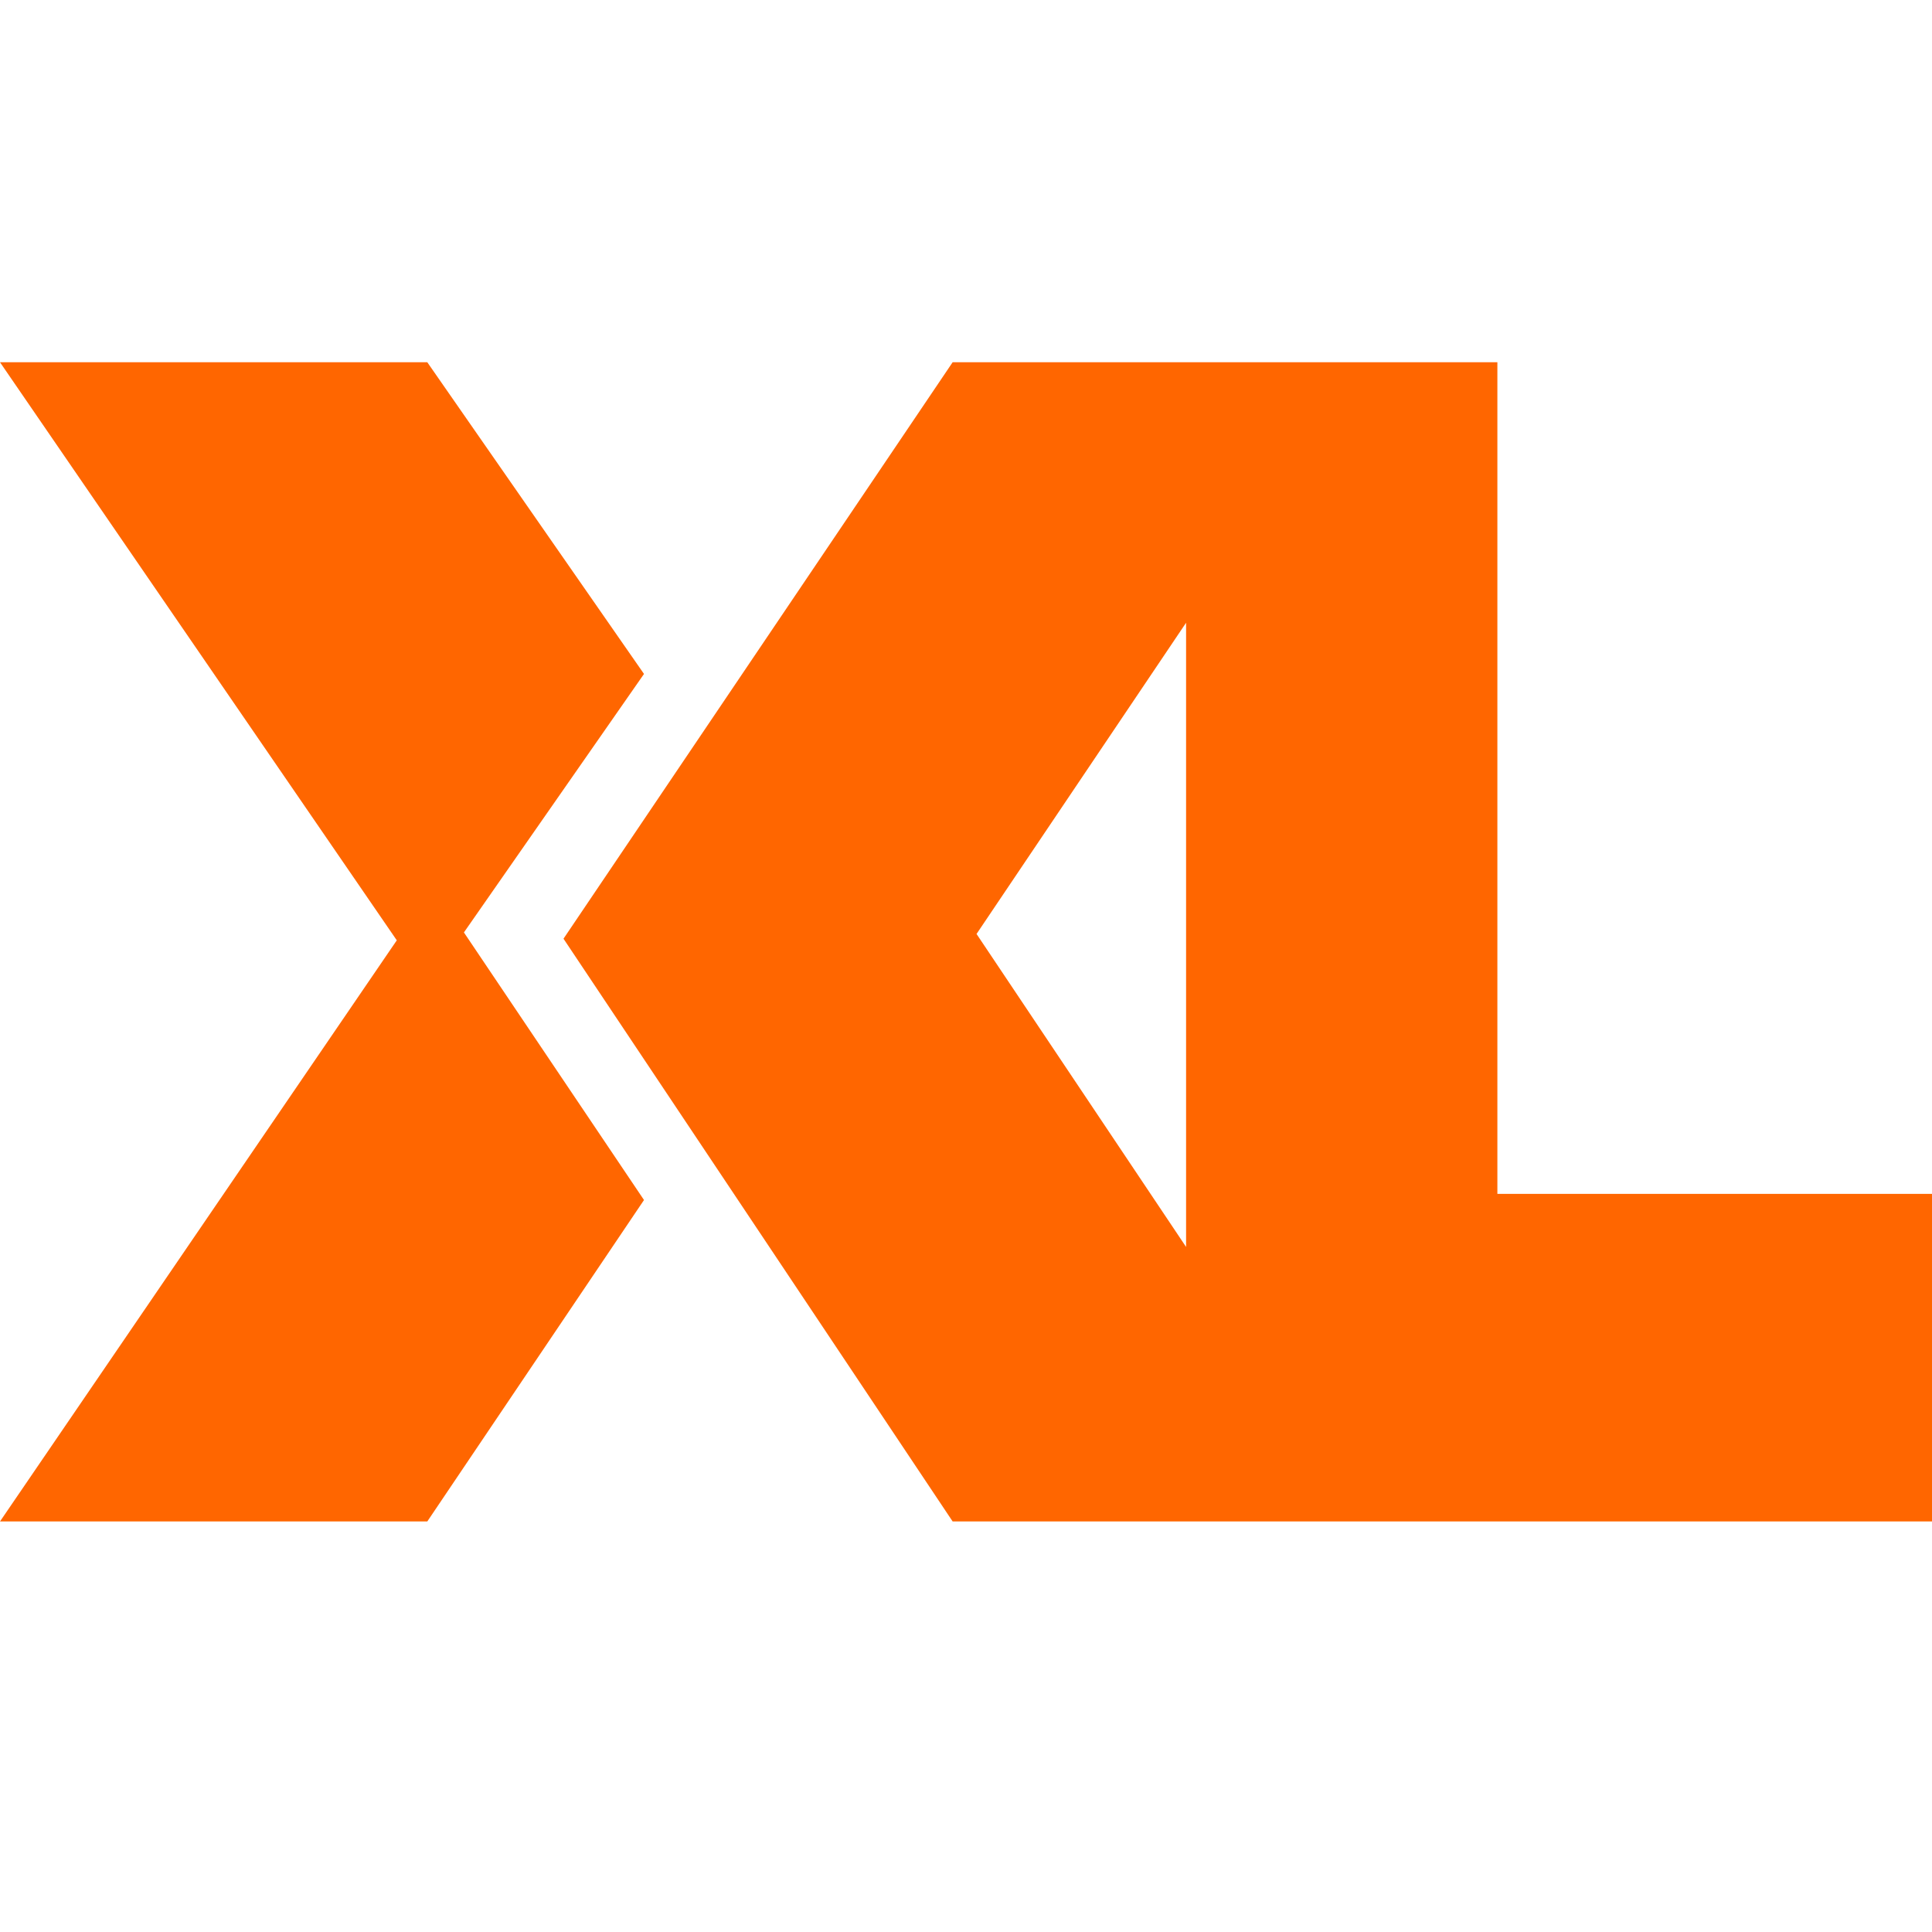
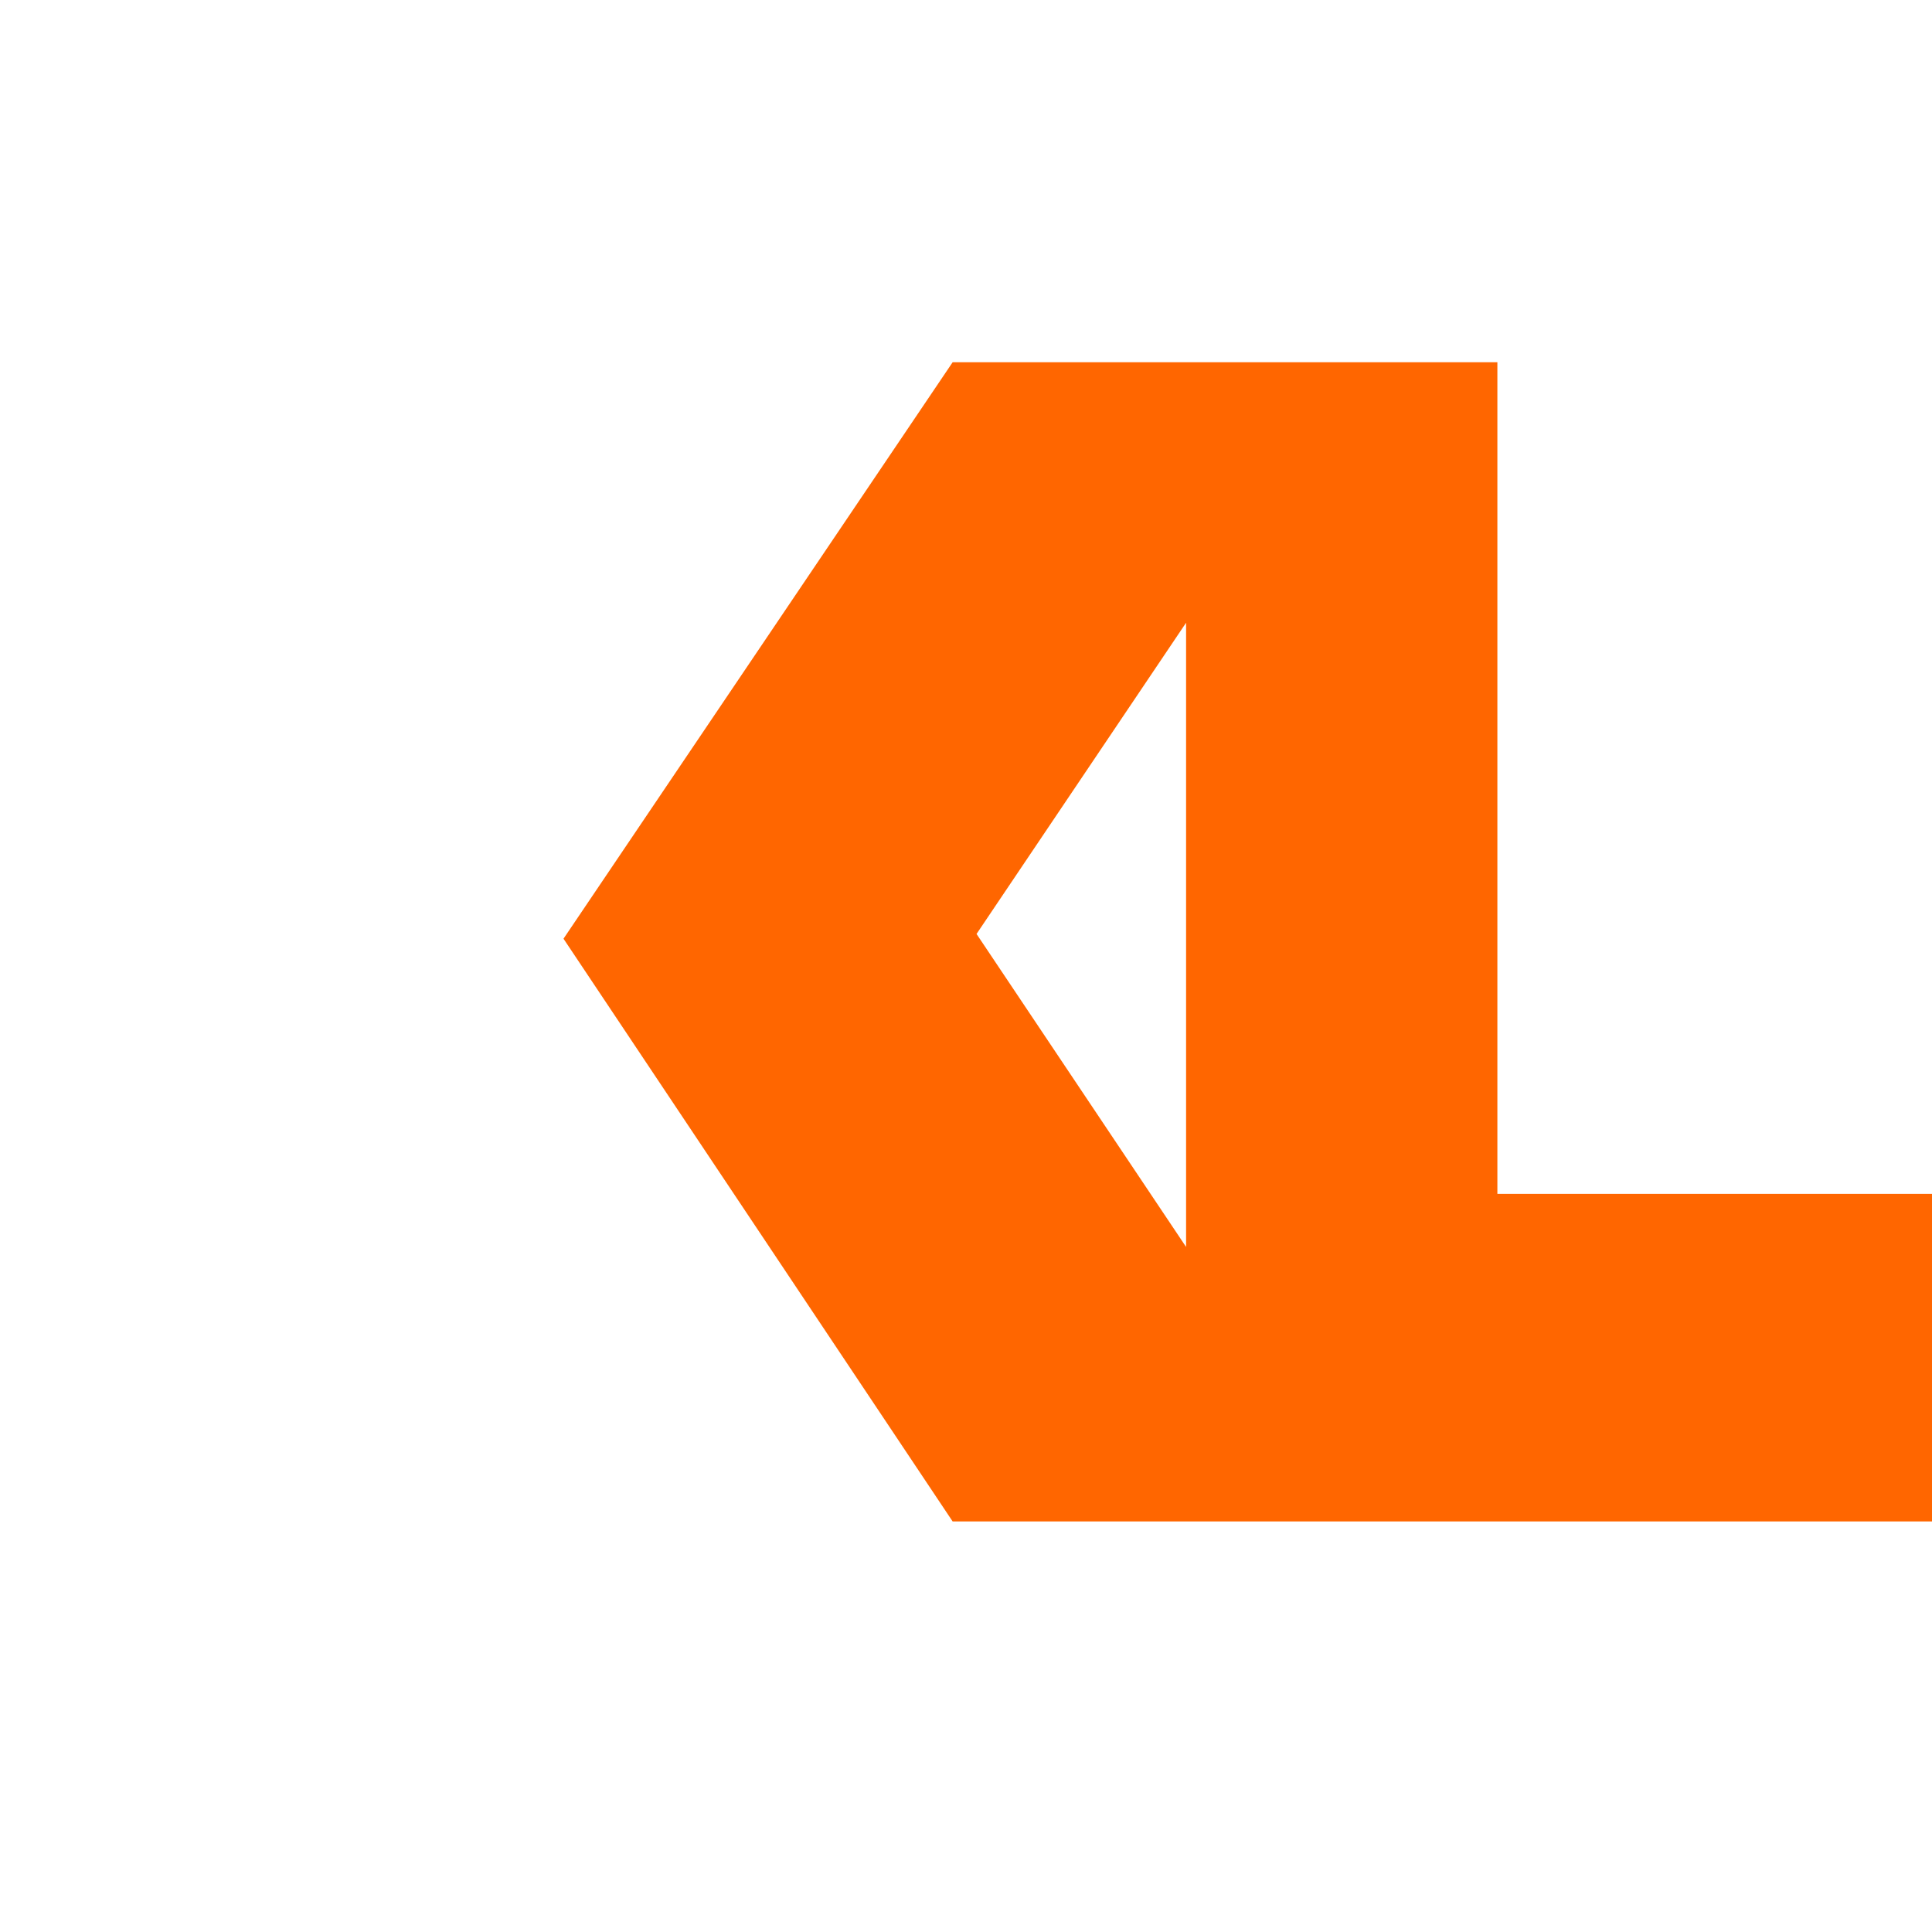
<svg xmlns="http://www.w3.org/2000/svg" width="24" height="24" viewBox="0 0 24 24">
-   <path fill-rule="evenodd" clip-rule="evenodd" d="M0 4.5L4.929 11.681L0 18.9H5.308L8 14.907L5.763 11.583L8 8.372L5.308 4.5H0Z" fill="#ff6600" />
-   <path fill-rule="evenodd" clip-rule="evenodd" d="M7 11.661L11.834 4.5H18.601V14.831H24V18.9H18.675H17.039H14.808H11.834L7 11.661ZM14.734 7.736L12.131 11.602L14.734 15.49V14.752V7.736Z" fill="#ff6600" />
+   <path fill-rule="evenodd" clip-rule="evenodd" d="M7 11.661L11.834 4.5H18.601V14.831H24V18.9H18.675H17.039H14.808H11.834L7 11.661M14.734 7.736L12.131 11.602L14.734 15.49V14.752V7.736Z" fill="#ff6600" />
</svg>